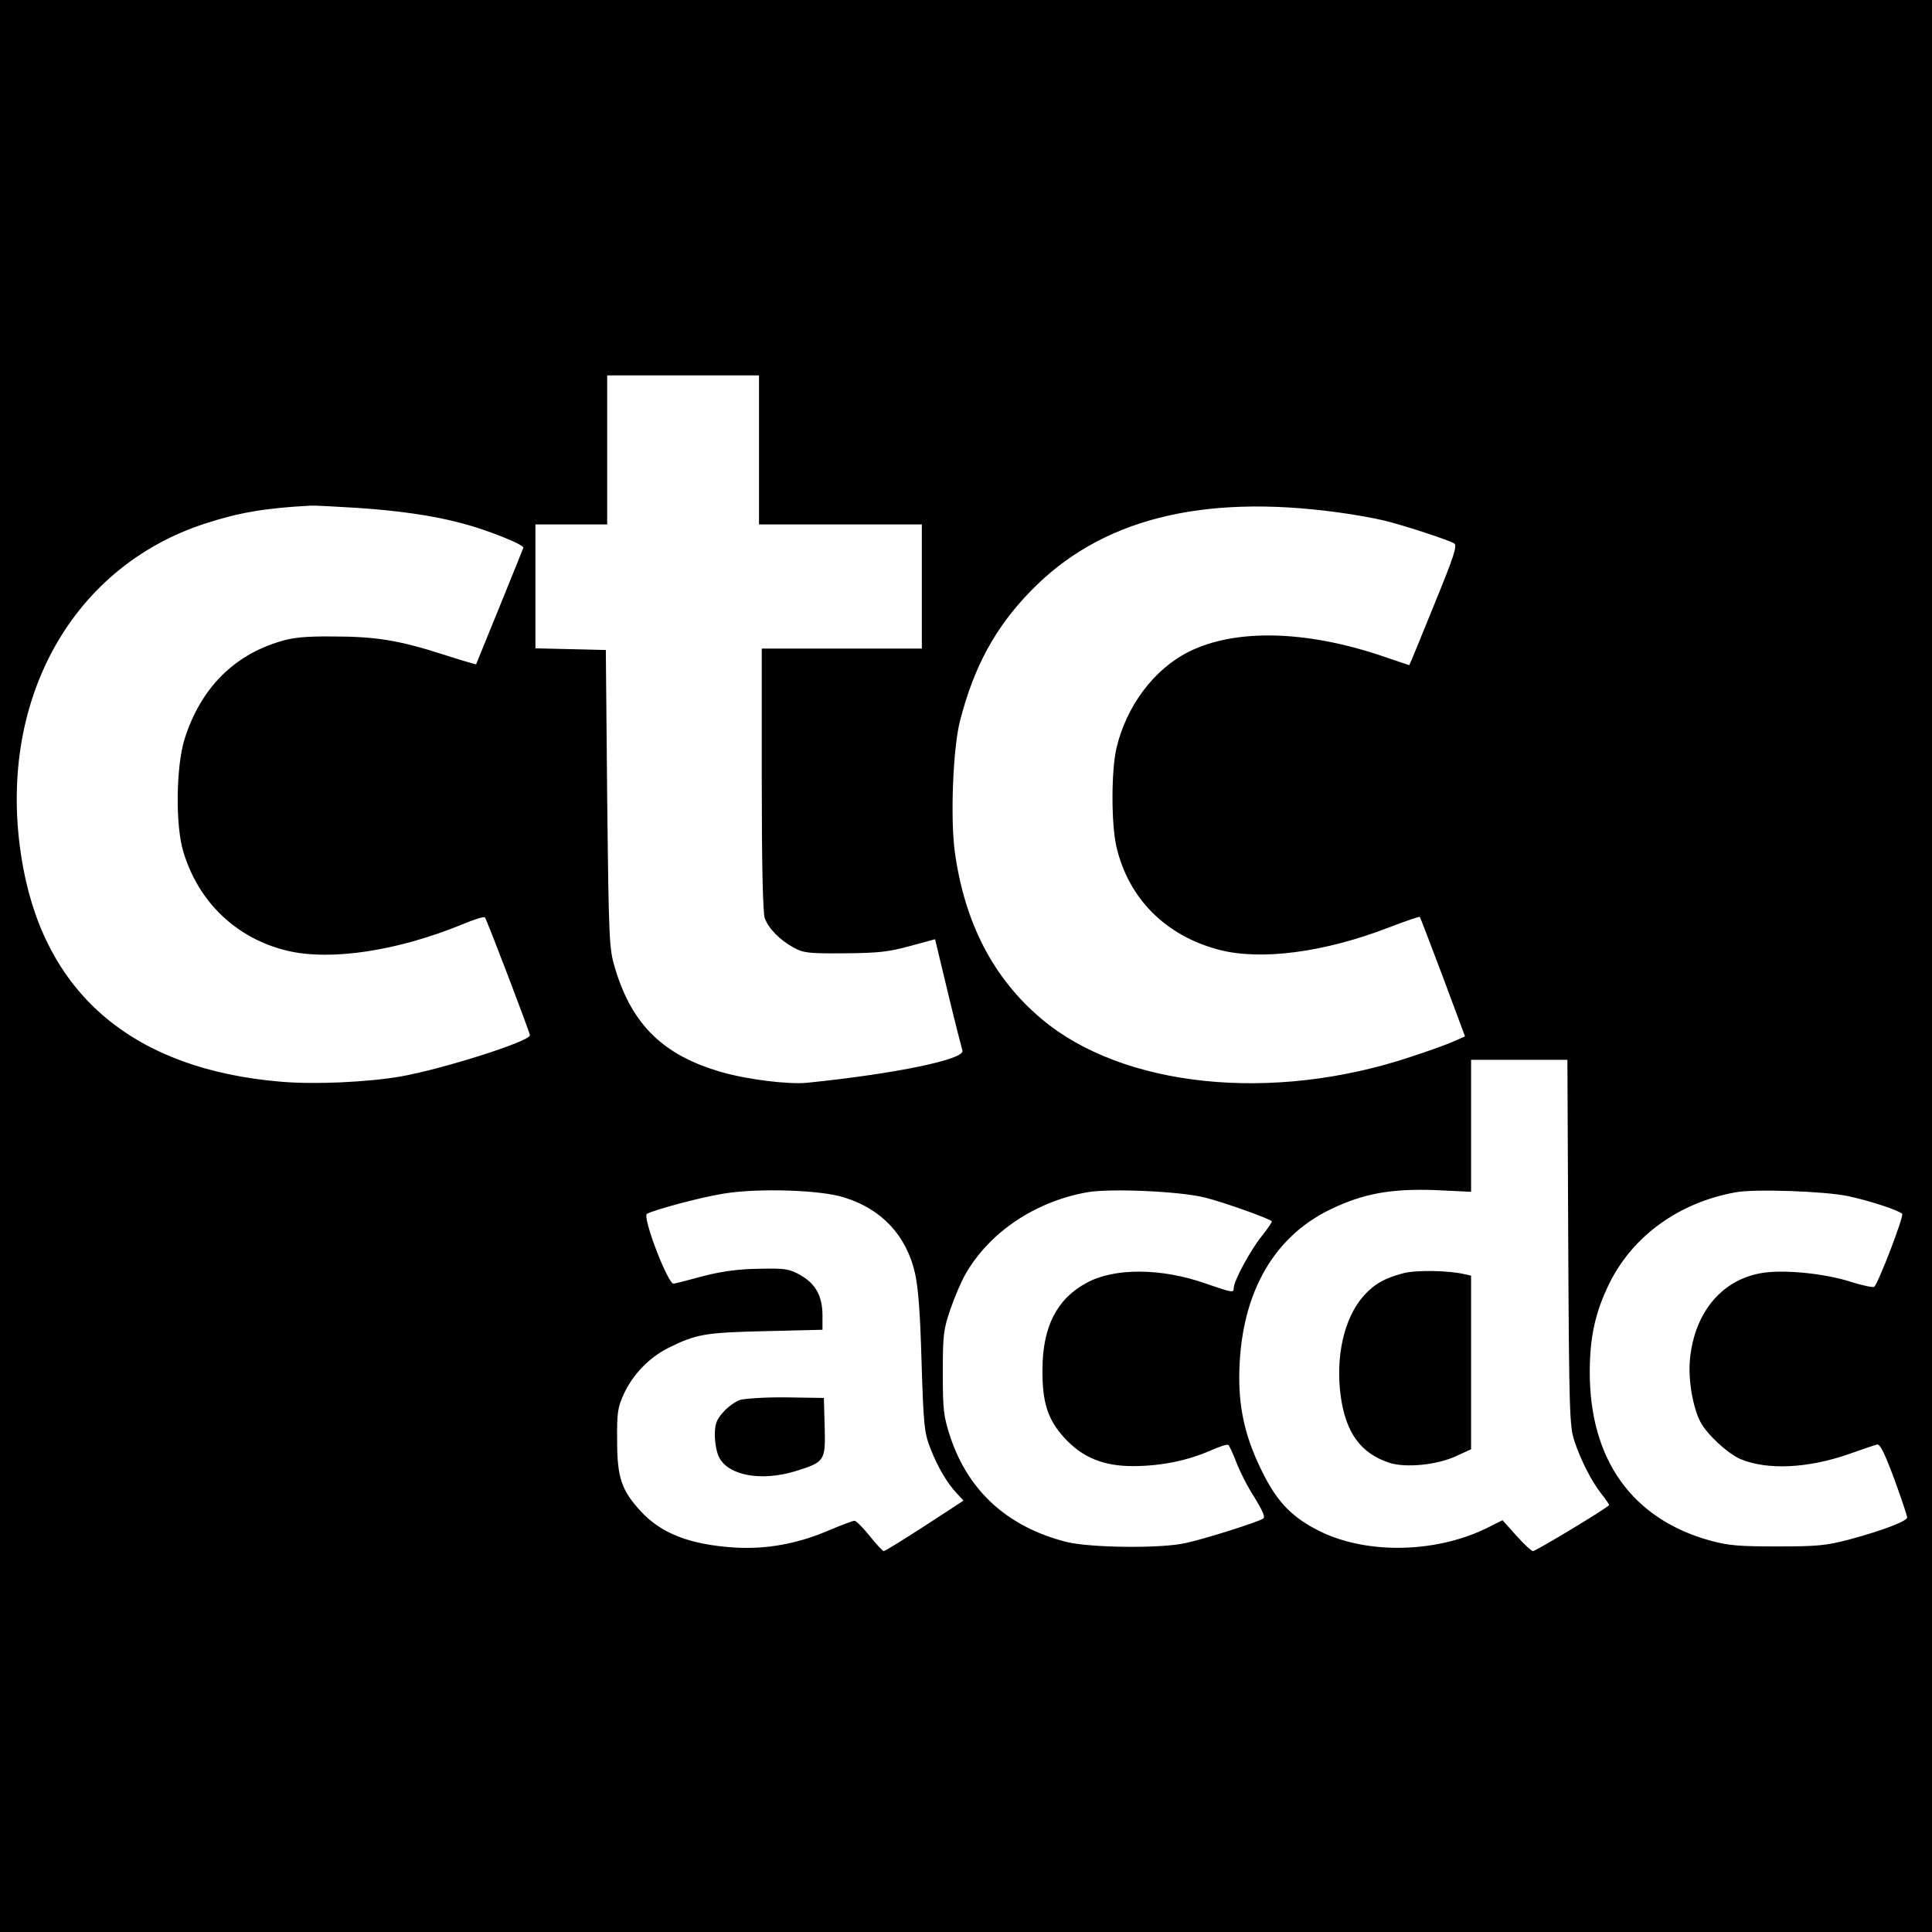
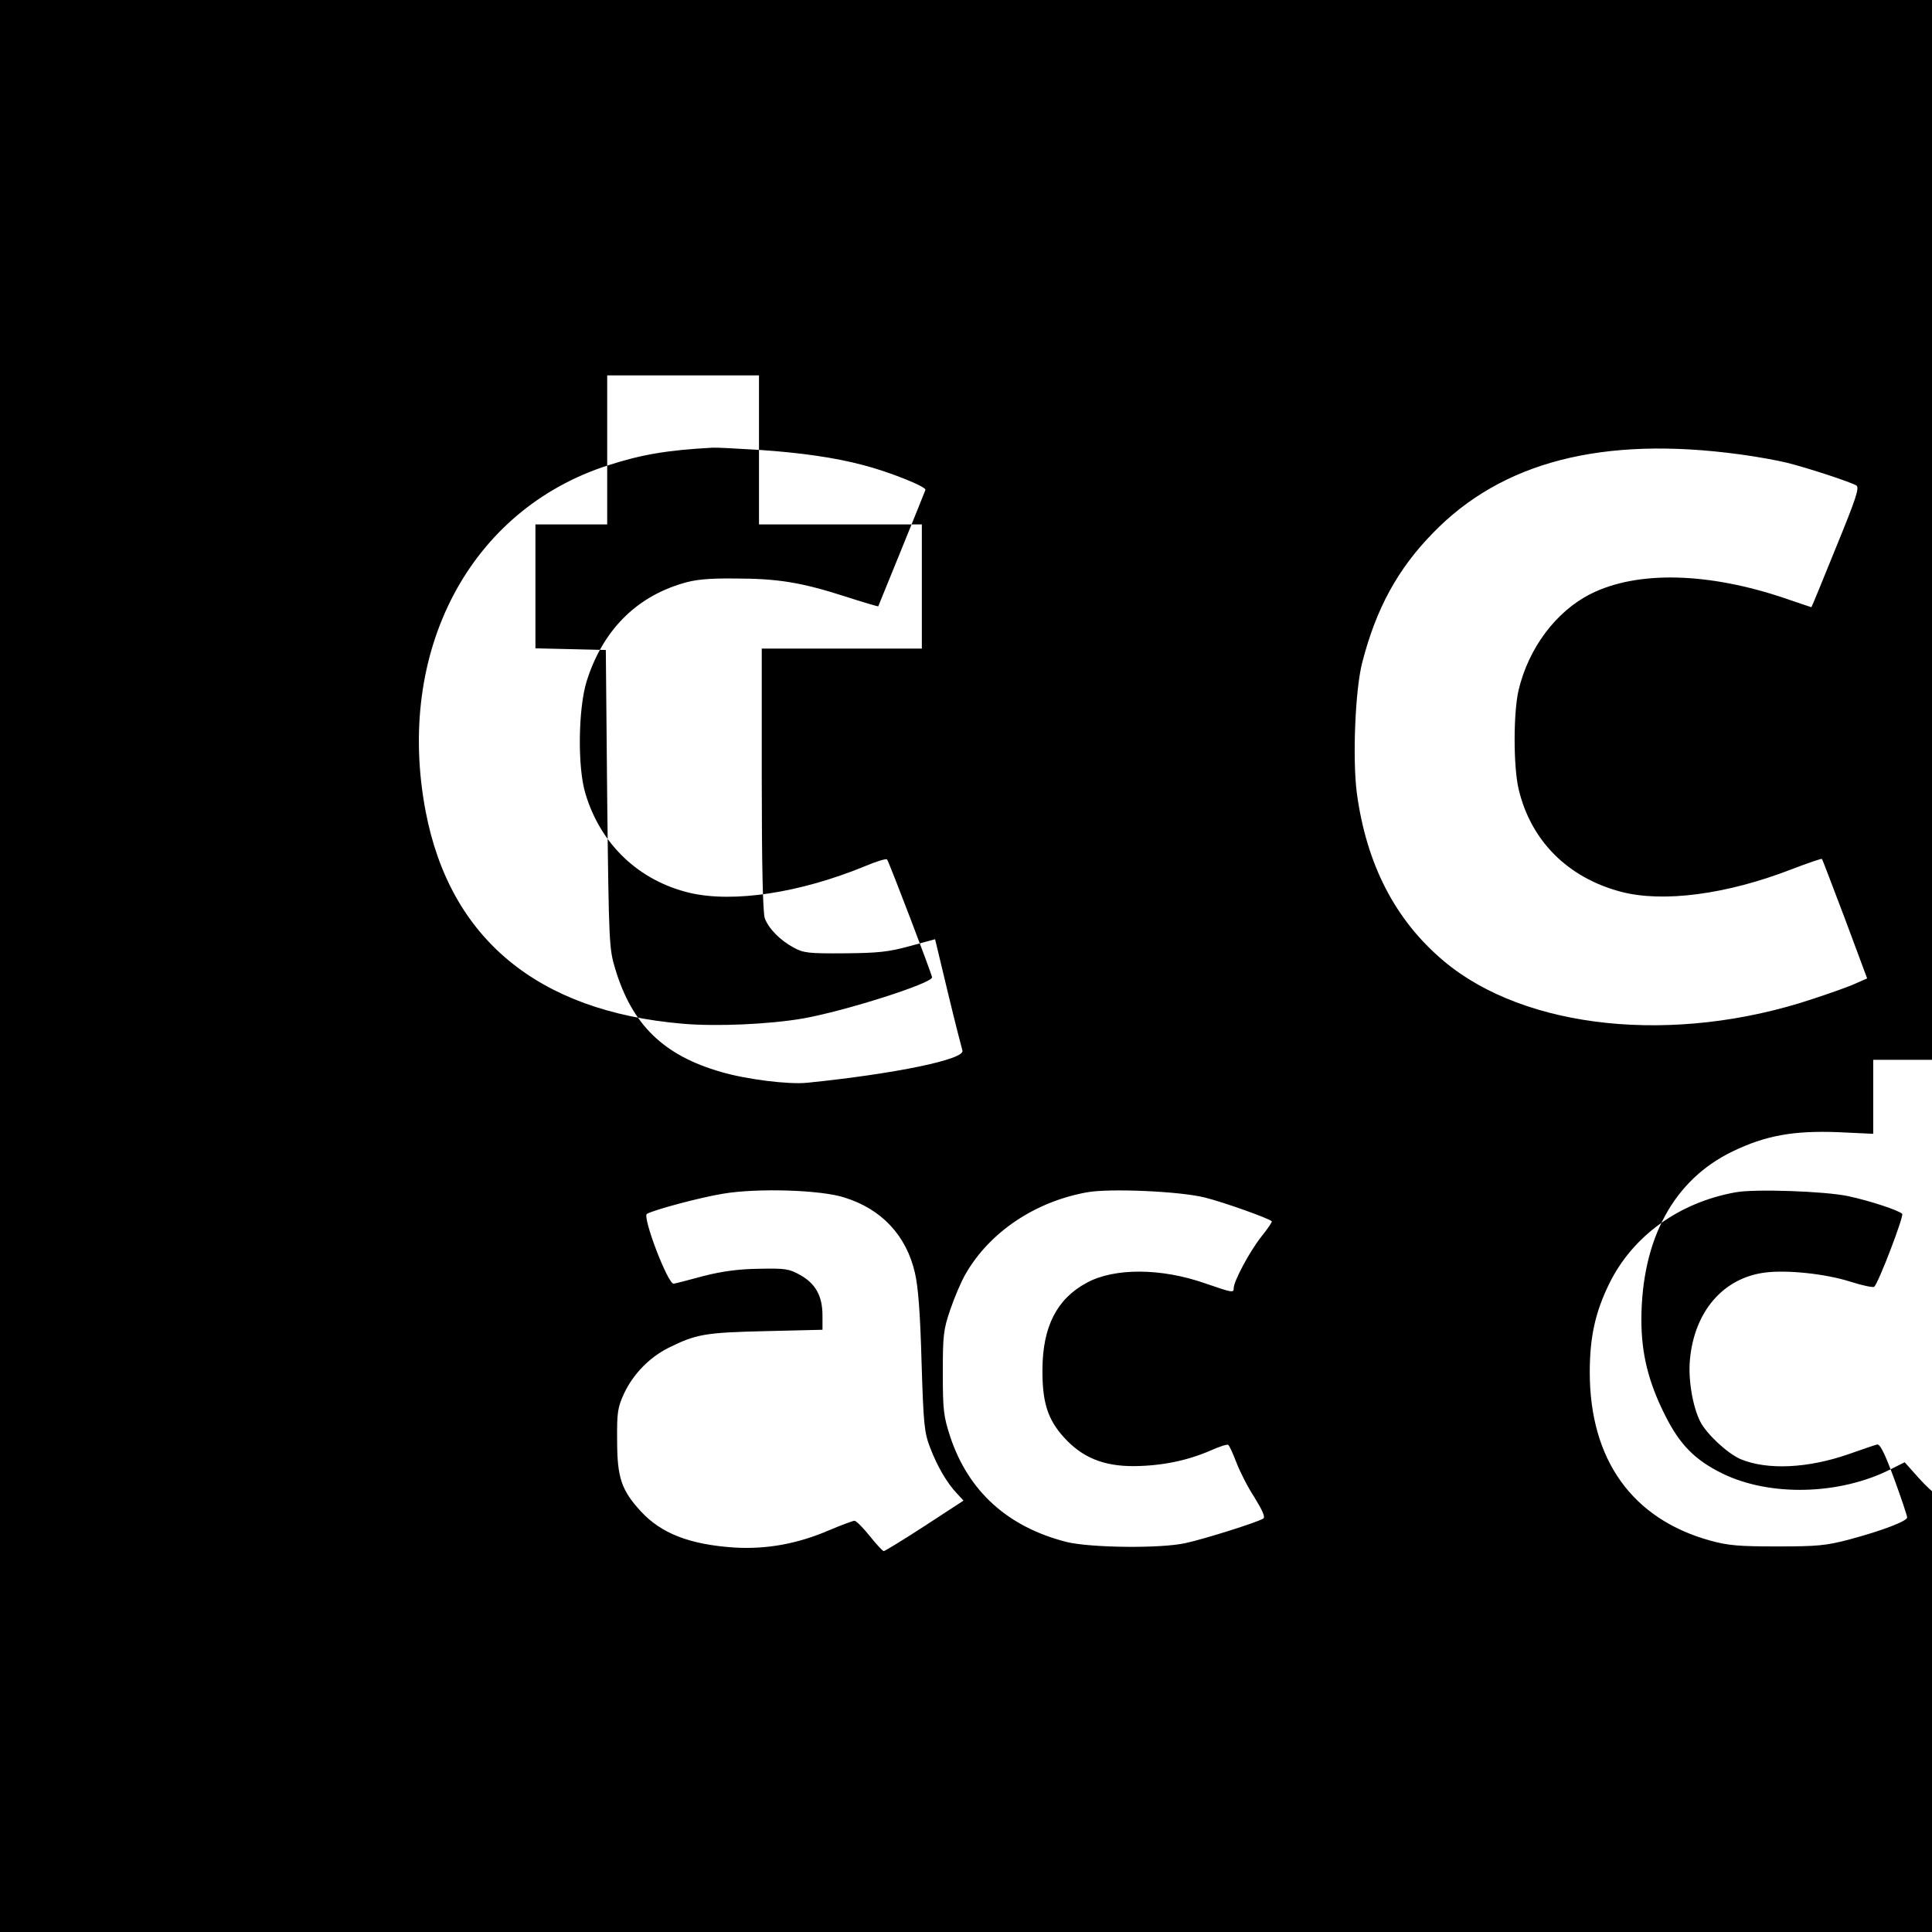
<svg xmlns="http://www.w3.org/2000/svg" version="1" width="933.333" height="933.333" viewBox="0 0 700 700">
-   <path d="M0 350v350h700V0H0v350zm275-187v27h59v45h-58v47.4c0 31.1.4 48.4 1.1 50.3 1.4 3.8 5.6 8 10.4 10.6 3.6 2 5.5 2.2 18.5 2.1 12.2-.1 15.9-.5 23.6-2.6l9.2-2.5 4.7 19.6c2.6 10.8 5 20.1 5.2 20.7 1.2 3.2-24.6 8.5-56.2 11.7-6.7.7-22-1.2-31.2-3.9-20.9-6-32.3-17.1-38.4-37.4-2.2-7.3-2.3-9-2.9-61.5l-.5-54-12.7-.3-12.8-.3V190h26v-54h55v27zm-145.7 21c15 1 27.6 2.8 37.7 5.5 9.4 2.4 23.1 7.9 22.6 9-.6 1.7-17 42-17.1 42.2 0 .1-5.5-1.5-12-3.6-15.9-5.1-24.4-6.5-40-6.5-9.8-.1-14.5.4-19 1.8-17.1 5.1-29 17.3-34.7 35.6-3 9.9-3.3 31-.4 40.5 5.5 18.5 19.4 31.6 37.8 36 15.9 3.7 40 0 63.6-9.7 4-1.7 7.6-2.8 7.9-2.4.6.6 16.3 41.7 16.3 42.7 0 2.2-31.5 12.2-46.7 14.9-12.1 2.1-31.4 3-43.8 1.9-52.4-4.5-84.2-30.8-93-77-11-58 16-109.2 66.1-125.3 12.1-3.9 21.3-5.5 37.9-6.4 1.1-.1 8.7.3 16.8.8zm355.2 1.6c6.1.8 13.7 2.2 17 3 7.4 1.8 23.5 7.1 25.4 8.3 1.2.8-.2 4.9-7.4 22.5-4.8 11.9-8.8 21.6-8.9 21.6-.1 0-4.2-1.4-9.2-3.1-28.1-9.6-53.9-10.2-70.8-1.7-12.5 6.3-22.5 19.6-26.1 34.9-1.9 8.3-1.9 27.4 0 35.7 4.4 18.8 17.8 32.2 37.1 37.3 15.2 4 38.2 1 61.7-8.1 6-2.3 11-4 11.1-3.8.2.1 3.9 10 8.4 21.8l8 21.5-4.1 1.8c-2.3 1.1-9.4 3.6-15.8 5.7-50 16.6-104 11-133.5-13.8-17.6-14.8-28-35-31.5-60.9-1.6-12.4-.6-37.6 2-47.4 5-19.4 12.8-33.7 25.5-46.7 25-25.9 61.6-35.3 111.1-28.6zm83.7 264.6c.3 61 .5 66.7 2.2 71.8 2.4 7.2 6.2 14.6 9.7 19.1 1.6 2 2.9 3.9 2.9 4.2 0 .7-26.5 16.7-27.6 16.7-.5 0-3.2-2.5-6-5.6l-5-5.6-5 2.5c-18.5 9.4-43.8 10-61 1.6-10-4.9-15.5-10.5-20.8-21.1-6.1-12.1-8.6-22.4-8.6-34.7.1-29.2 11.7-50.6 33-60.9 12-5.8 22.1-7.6 38.2-7l12.8.6V384h34.9l.3 66.2zM306 433.9c13.5 4.2 22.4 13.8 25.5 27.3 1.2 5.2 1.9 14.4 2.4 32.3.7 22.8 1 25.5 3.1 31 2.6 6.8 6.1 12.8 9.7 16.6l2.4 2.6-14.1 9.2c-7.7 5-14.4 9.1-14.8 9.1-.4 0-2.7-2.5-5.1-5.5-2.4-3-4.9-5.5-5.5-5.5-.5 0-4.6 1.5-9.1 3.4-11.6 5-22.8 7-34.5 6.3-16.2-1.1-26.4-5.1-33.8-13.1-7-7.6-8.6-12.2-8.6-25.6-.1-10.4.2-12 2.5-17.1 3.3-7 9.1-13 16-16.5 10.1-5 13.2-5.6 35.2-6.1l20.7-.5v-5.2c0-7-2.5-11.5-8-14.6-4.1-2.3-5.5-2.5-15-2.3-7.4.1-13.3.9-20 2.6-5.2 1.4-10.1 2.7-10.9 2.8-2 .5-11.5-24.3-9.7-25.3 2.7-1.5 19.5-6 27.6-7.3 12.4-2.1 35.5-1.4 44 1.4zm130.6 0c6.8 1.7 23.1 7.5 24.2 8.6.2.2-1.5 2.7-3.9 5.7-4.1 5.2-9.9 16-9.9 18.5 0 1.8-.4 1.7-10.3-1.7-15.9-5.6-33-5.7-43-.2-10.8 5.8-15.9 15.9-16 31.2-.1 11.9 1.8 18.2 7.8 24.8 6.6 7.3 14.4 10.5 25.5 10.4 10-.1 19.2-2 27.5-5.6 3.1-1.4 6.1-2.4 6.5-2.1.4.2 1.7 3.1 2.9 6.2 1.2 3.2 4.1 9 6.6 12.8 3 4.9 4 7.2 3.2 7.7-1.9 1.3-21.6 7.5-28.2 8.9-9 2-34.3 1.7-43-.4-21.3-5.4-35.6-18.3-42.2-38.1-2.4-7.4-2.7-9.5-2.7-23.1 0-13.6.2-15.7 2.7-23 1.5-4.4 4-10.3 5.6-13 8.7-15.1 25.1-26.1 43.9-29.5 8.1-1.5 33.7-.4 42.8 1.9zm233.1-.5c7.9 1.7 18.2 5.1 19.5 6.4.7.7-8.4 24.6-10.1 26.4-.3.4-4.2-.4-8.6-1.8-9-2.9-23.3-4.4-31.2-3.3-15 2-25.4 14.1-27 31.5-.7 7.1 1 17.1 3.7 22.4 2.3 4.6 10 11.7 14.7 13.7 9.7 4 24.3 3.3 39-1.8 4.8-1.7 9.5-3.3 10.3-3.5 1.1-.4 2.7 2.7 6.3 12.4 2.6 7.1 4.7 13.4 4.7 14 0 1.3-8.7 4.7-21 8-8.4 2.2-11.5 2.5-26 2.5-13.8 0-17.8-.3-24.3-2.1-28.3-7.8-43.7-29.3-43.7-61 0-12.8 2-21.8 7.1-32.2 8.5-17.2 25.2-29.3 45.7-33 6.9-1.3 32.6-.4 40.9 1.4z" />
-   <path d="M508.5 461.3c-6.9 1.8-10.7 4-14.5 8.3-7.1 8.1-10.2 22.1-8.2 36.5 1.9 13.2 7.3 20.5 17.6 23.9 5.9 1.9 17.1.8 23.9-2.3l5.7-2.6v-62.9l-2.2-.5c-5.6-1.4-17.6-1.6-22.3-.4zM268.2 507.2c-1.8.6-4.6 2.6-6.2 4.5-2.5 2.8-3 4.3-3 8.4 0 2.7.7 6.4 1.6 8 3.4 6.6 15.4 8.7 27.7 4.9 10.6-3.3 10.8-3.7 10.5-16l-.3-10.5-13.5-.2c-7.4-.1-15 .4-16.8.9z" />
+   <path d="M0 350v350h700V0H0v350zm275-187v27h59v45h-58v47.4c0 31.1.4 48.4 1.1 50.3 1.4 3.8 5.6 8 10.4 10.6 3.6 2 5.5 2.2 18.5 2.1 12.2-.1 15.9-.5 23.6-2.6l9.2-2.5 4.7 19.6c2.6 10.8 5 20.1 5.2 20.7 1.2 3.2-24.6 8.5-56.2 11.7-6.7.7-22-1.2-31.2-3.9-20.9-6-32.3-17.1-38.4-37.4-2.2-7.3-2.3-9-2.9-61.5l-.5-54-12.7-.3-12.8-.3V190h26v-54h55v27zc15 1 27.6 2.8 37.7 5.5 9.4 2.4 23.1 7.9 22.6 9-.6 1.7-17 42-17.1 42.2 0 .1-5.5-1.5-12-3.6-15.9-5.1-24.4-6.5-40-6.5-9.8-.1-14.5.4-19 1.8-17.1 5.1-29 17.3-34.7 35.6-3 9.9-3.3 31-.4 40.5 5.5 18.5 19.4 31.6 37.8 36 15.9 3.7 40 0 63.6-9.7 4-1.7 7.6-2.8 7.9-2.4.6.6 16.3 41.7 16.3 42.7 0 2.2-31.5 12.2-46.7 14.9-12.1 2.1-31.4 3-43.8 1.9-52.4-4.5-84.2-30.8-93-77-11-58 16-109.2 66.1-125.3 12.1-3.9 21.3-5.5 37.9-6.4 1.1-.1 8.7.3 16.8.8zm355.2 1.6c6.1.8 13.7 2.2 17 3 7.4 1.8 23.5 7.1 25.4 8.3 1.2.8-.2 4.9-7.4 22.5-4.8 11.9-8.8 21.6-8.9 21.6-.1 0-4.2-1.4-9.2-3.1-28.1-9.6-53.9-10.2-70.8-1.7-12.5 6.3-22.5 19.6-26.1 34.9-1.9 8.3-1.9 27.4 0 35.7 4.4 18.8 17.8 32.2 37.1 37.3 15.2 4 38.2 1 61.7-8.1 6-2.3 11-4 11.1-3.8.2.1 3.9 10 8.4 21.8l8 21.5-4.1 1.8c-2.3 1.1-9.4 3.6-15.8 5.7-50 16.6-104 11-133.5-13.8-17.6-14.8-28-35-31.5-60.9-1.6-12.4-.6-37.6 2-47.4 5-19.4 12.8-33.7 25.5-46.7 25-25.9 61.6-35.3 111.1-28.6zm83.7 264.6c.3 61 .5 66.7 2.2 71.8 2.4 7.2 6.2 14.6 9.7 19.1 1.6 2 2.9 3.9 2.9 4.2 0 .7-26.5 16.7-27.6 16.7-.5 0-3.2-2.5-6-5.6l-5-5.6-5 2.5c-18.5 9.4-43.8 10-61 1.6-10-4.9-15.5-10.5-20.8-21.1-6.1-12.1-8.6-22.4-8.6-34.7.1-29.2 11.7-50.6 33-60.9 12-5.8 22.1-7.6 38.2-7l12.8.6V384h34.9l.3 66.2zM306 433.9c13.5 4.2 22.4 13.8 25.5 27.3 1.2 5.2 1.9 14.4 2.4 32.3.7 22.8 1 25.5 3.1 31 2.6 6.8 6.1 12.8 9.7 16.6l2.4 2.6-14.1 9.2c-7.7 5-14.4 9.1-14.8 9.1-.4 0-2.7-2.5-5.1-5.5-2.4-3-4.9-5.5-5.5-5.5-.5 0-4.6 1.5-9.1 3.4-11.6 5-22.8 7-34.5 6.3-16.2-1.1-26.4-5.1-33.8-13.1-7-7.6-8.6-12.2-8.6-25.6-.1-10.4.2-12 2.5-17.1 3.3-7 9.1-13 16-16.5 10.1-5 13.2-5.6 35.2-6.1l20.7-.5v-5.2c0-7-2.5-11.5-8-14.6-4.1-2.3-5.5-2.5-15-2.3-7.4.1-13.3.9-20 2.6-5.2 1.4-10.1 2.7-10.9 2.8-2 .5-11.5-24.3-9.7-25.3 2.7-1.5 19.5-6 27.6-7.3 12.4-2.1 35.5-1.4 44 1.4zm130.6 0c6.8 1.7 23.1 7.5 24.2 8.6.2.2-1.5 2.7-3.9 5.7-4.1 5.2-9.9 16-9.9 18.5 0 1.8-.4 1.7-10.3-1.7-15.9-5.6-33-5.7-43-.2-10.8 5.8-15.9 15.9-16 31.2-.1 11.9 1.8 18.2 7.8 24.8 6.6 7.3 14.4 10.5 25.5 10.4 10-.1 19.2-2 27.5-5.6 3.1-1.4 6.1-2.4 6.5-2.1.4.2 1.7 3.1 2.9 6.2 1.2 3.2 4.1 9 6.6 12.8 3 4.9 4 7.2 3.2 7.7-1.9 1.3-21.6 7.5-28.2 8.9-9 2-34.3 1.7-43-.4-21.3-5.4-35.6-18.3-42.2-38.1-2.4-7.4-2.7-9.5-2.7-23.1 0-13.6.2-15.7 2.7-23 1.5-4.4 4-10.3 5.6-13 8.7-15.1 25.1-26.1 43.9-29.5 8.1-1.5 33.7-.4 42.8 1.9zm233.1-.5c7.9 1.7 18.2 5.1 19.5 6.4.7.7-8.4 24.6-10.1 26.4-.3.4-4.2-.4-8.6-1.8-9-2.9-23.3-4.4-31.2-3.3-15 2-25.4 14.1-27 31.5-.7 7.1 1 17.1 3.7 22.4 2.3 4.6 10 11.7 14.7 13.7 9.7 4 24.3 3.3 39-1.8 4.8-1.7 9.5-3.3 10.3-3.5 1.1-.4 2.7 2.7 6.3 12.4 2.6 7.1 4.7 13.4 4.7 14 0 1.3-8.7 4.7-21 8-8.4 2.2-11.5 2.5-26 2.5-13.8 0-17.8-.3-24.3-2.1-28.3-7.8-43.7-29.3-43.7-61 0-12.8 2-21.8 7.1-32.2 8.5-17.2 25.2-29.3 45.7-33 6.9-1.3 32.6-.4 40.9 1.4z" />
</svg>